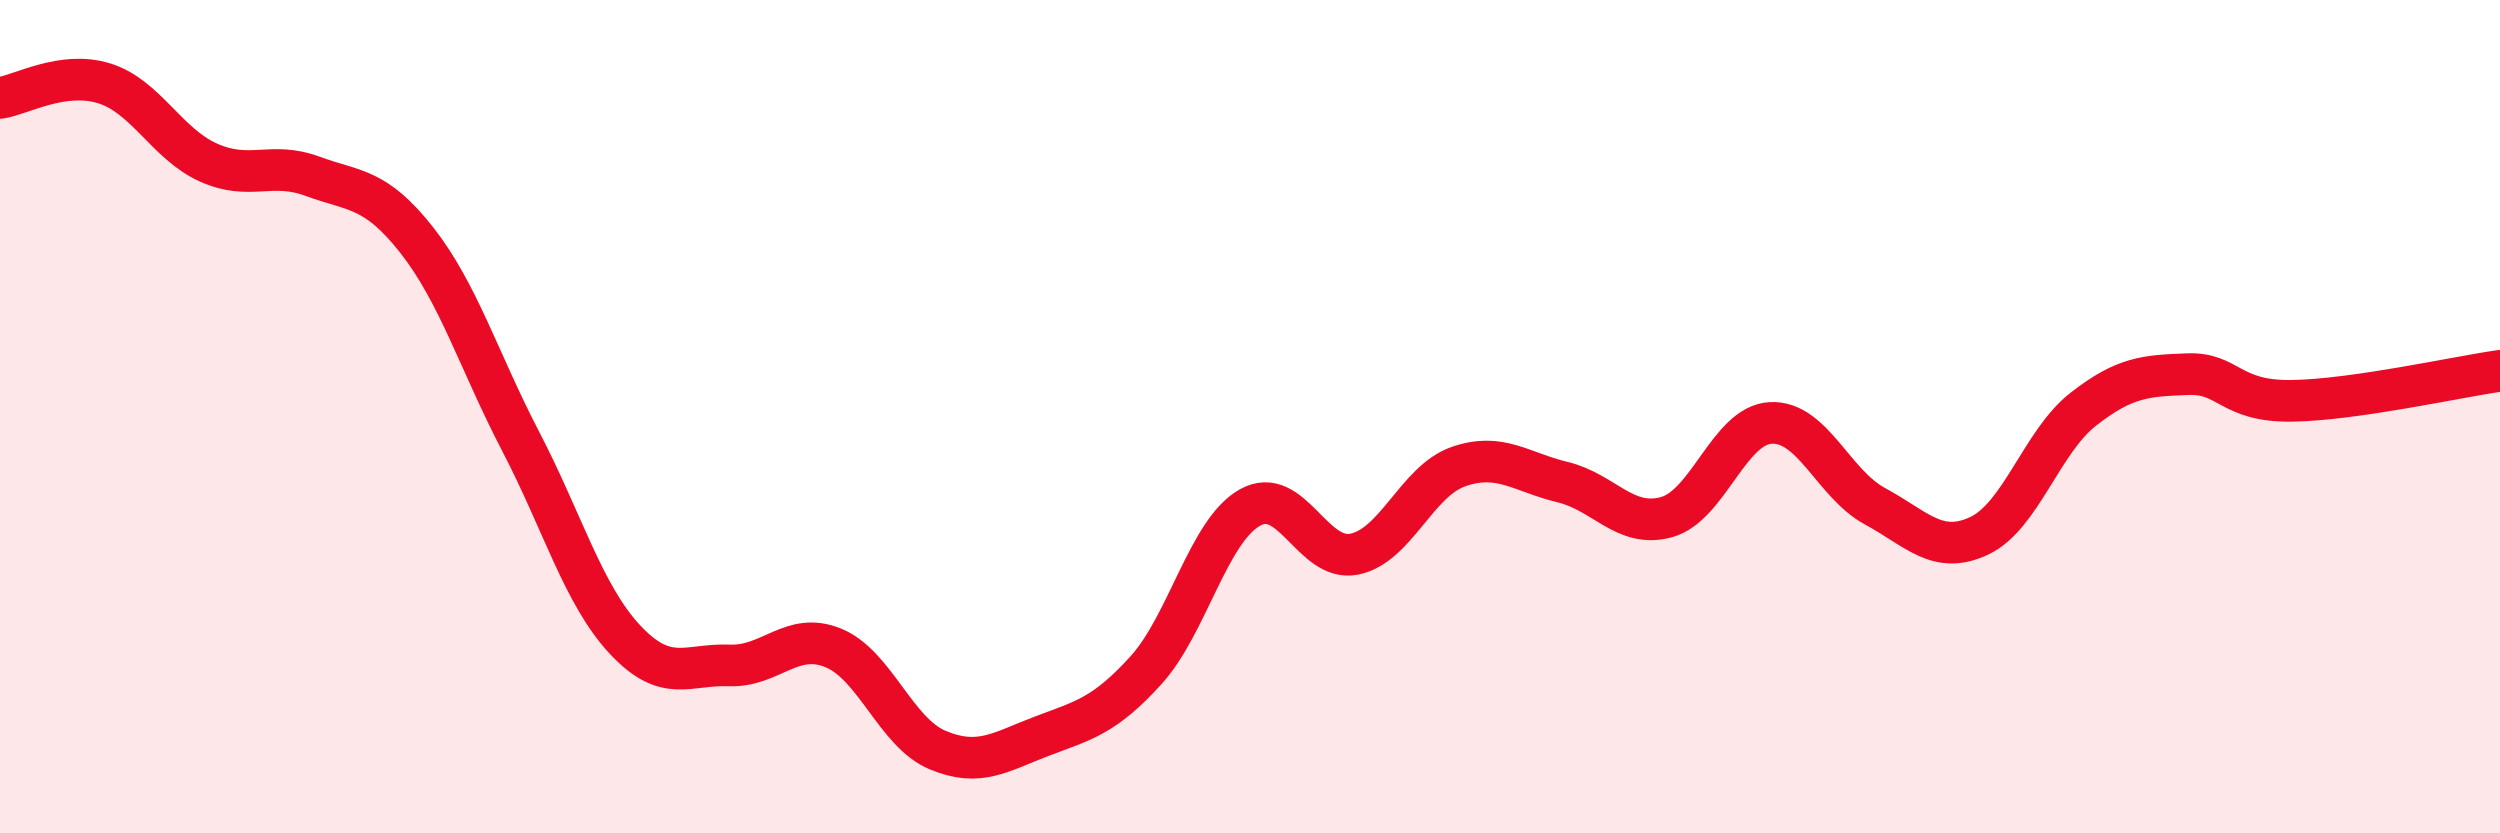
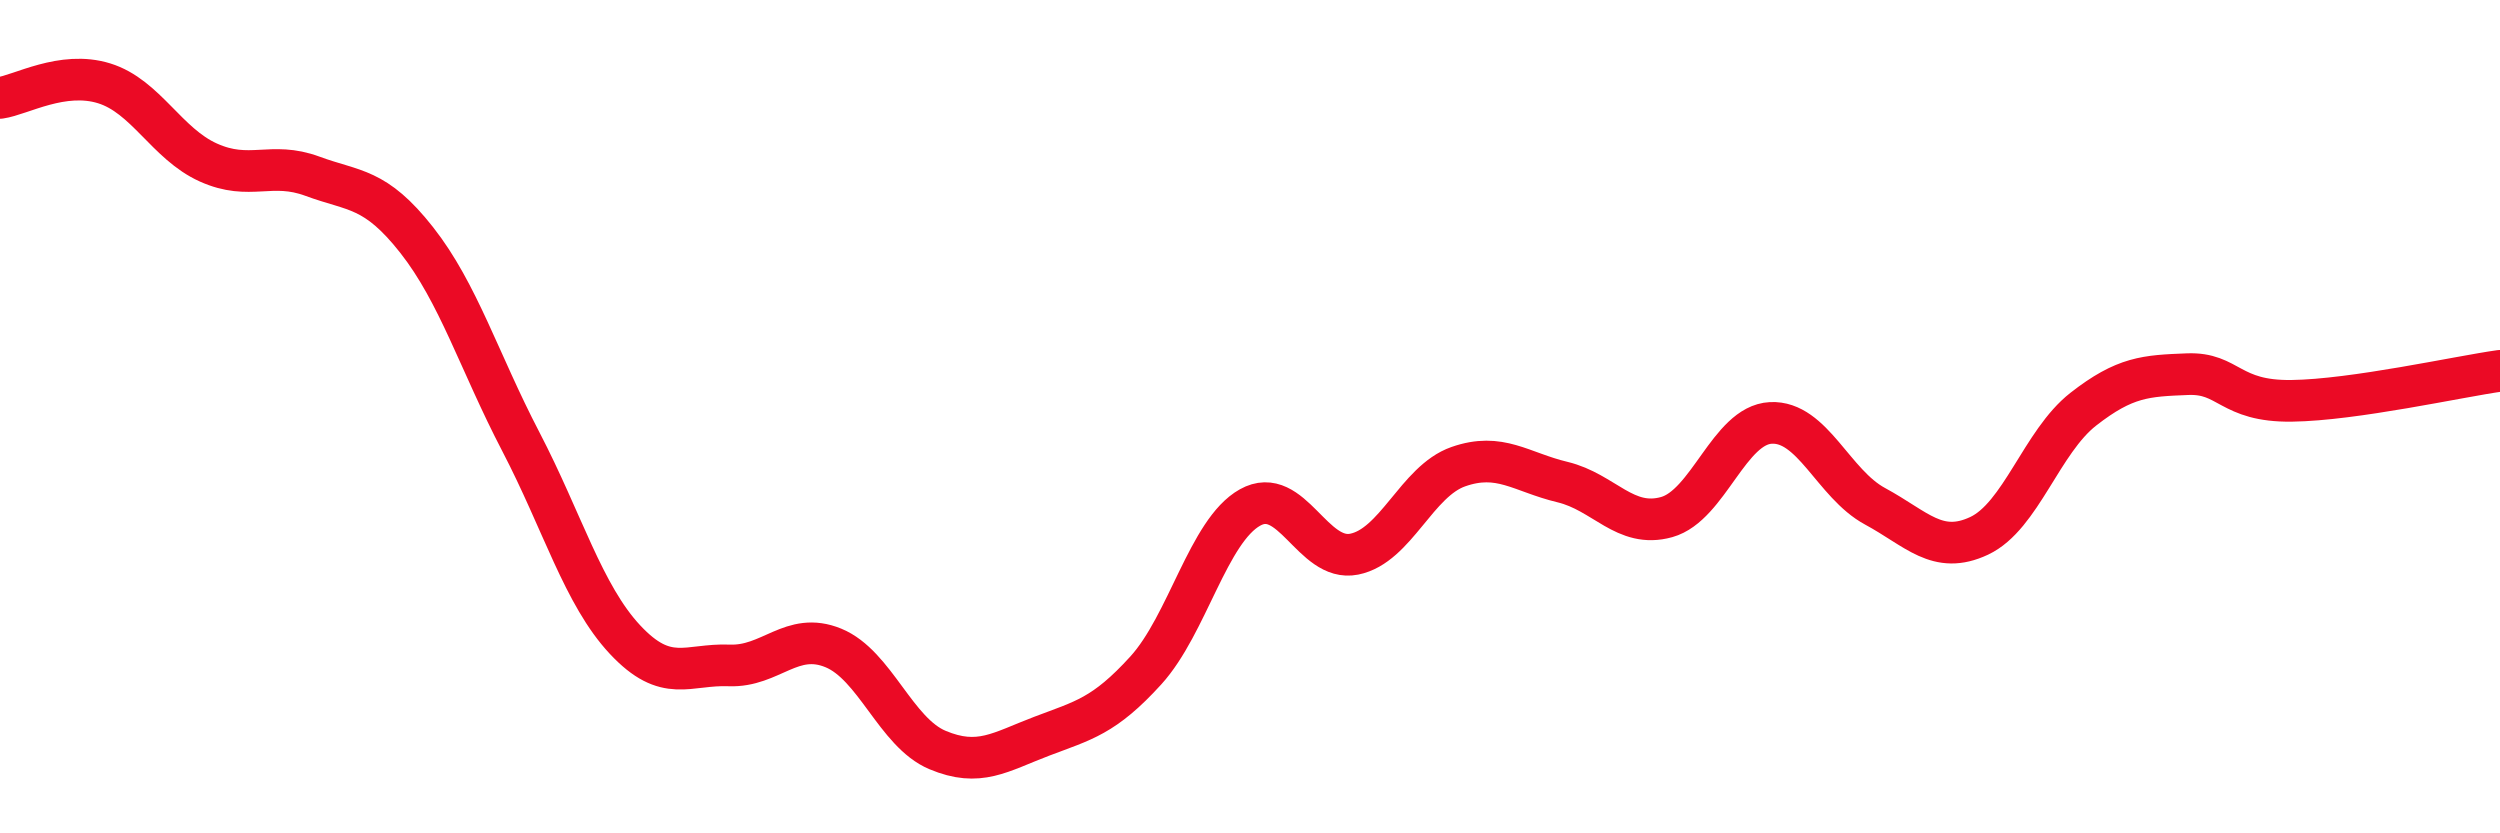
<svg xmlns="http://www.w3.org/2000/svg" width="60" height="20" viewBox="0 0 60 20">
-   <path d="M 0,2.35 C 0.5,2.28 1.5,1.69 2.5,2 C 3.5,2.31 4,3.45 5,3.9 C 6,4.35 6.5,3.86 7.5,4.23 C 8.5,4.6 9,4.49 10,5.76 C 11,7.03 11.5,8.68 12.5,10.6 C 13.5,12.52 14,14.28 15,15.35 C 16,16.42 16.5,15.93 17.5,15.97 C 18.5,16.01 19,15.14 20,15.55 C 21,15.96 21.5,17.58 22.5,18 C 23.5,18.42 24,18.05 25,17.67 C 26,17.29 26.5,17.19 27.5,16.09 C 28.5,14.99 29,12.74 30,12.18 C 31,11.62 31.5,13.5 32.5,13.3 C 33.5,13.1 34,11.55 35,11.2 C 36,10.85 36.5,11.33 37.5,11.57 C 38.5,11.81 39,12.69 40,12.41 C 41,12.13 41.5,10.2 42.5,10.15 C 43.5,10.1 44,11.61 45,12.15 C 46,12.69 46.5,13.33 47.5,12.86 C 48.5,12.39 49,10.6 50,9.82 C 51,9.04 51.5,9.02 52.5,8.98 C 53.5,8.94 53.5,9.64 55,9.62 C 56.5,9.6 59,9.04 60,8.9L60 20L0 20Z" fill="#EB0A25" opacity="0.1" stroke-linecap="round" stroke-linejoin="round" />
  <path d="M 0,2.35 C 0.5,2.28 1.5,1.69 2.5,2 C 3.5,2.31 4,3.45 5,3.9 C 6,4.35 6.5,3.86 7.5,4.23 C 8.5,4.6 9,4.49 10,5.76 C 11,7.03 11.5,8.68 12.5,10.6 C 13.5,12.52 14,14.28 15,15.35 C 16,16.42 16.5,15.93 17.5,15.97 C 18.5,16.01 19,15.14 20,15.55 C 21,15.96 21.5,17.58 22.5,18 C 23.5,18.42 24,18.05 25,17.67 C 26,17.29 26.5,17.19 27.5,16.09 C 28.5,14.99 29,12.74 30,12.18 C 31,11.62 31.5,13.5 32.5,13.3 C 33.5,13.1 34,11.55 35,11.2 C 36,10.85 36.5,11.33 37.5,11.57 C 38.5,11.81 39,12.69 40,12.41 C 41,12.13 41.5,10.2 42.5,10.15 C 43.5,10.1 44,11.61 45,12.15 C 46,12.69 46.5,13.33 47.5,12.86 C 48.5,12.39 49,10.6 50,9.82 C 51,9.04 51.5,9.02 52.5,8.98 C 53.5,8.94 53.5,9.64 55,9.62 C 56.5,9.6 59,9.04 60,8.9" stroke="#EB0A25" stroke-width="1" fill="none" stroke-linecap="round" stroke-linejoin="round" />
</svg>